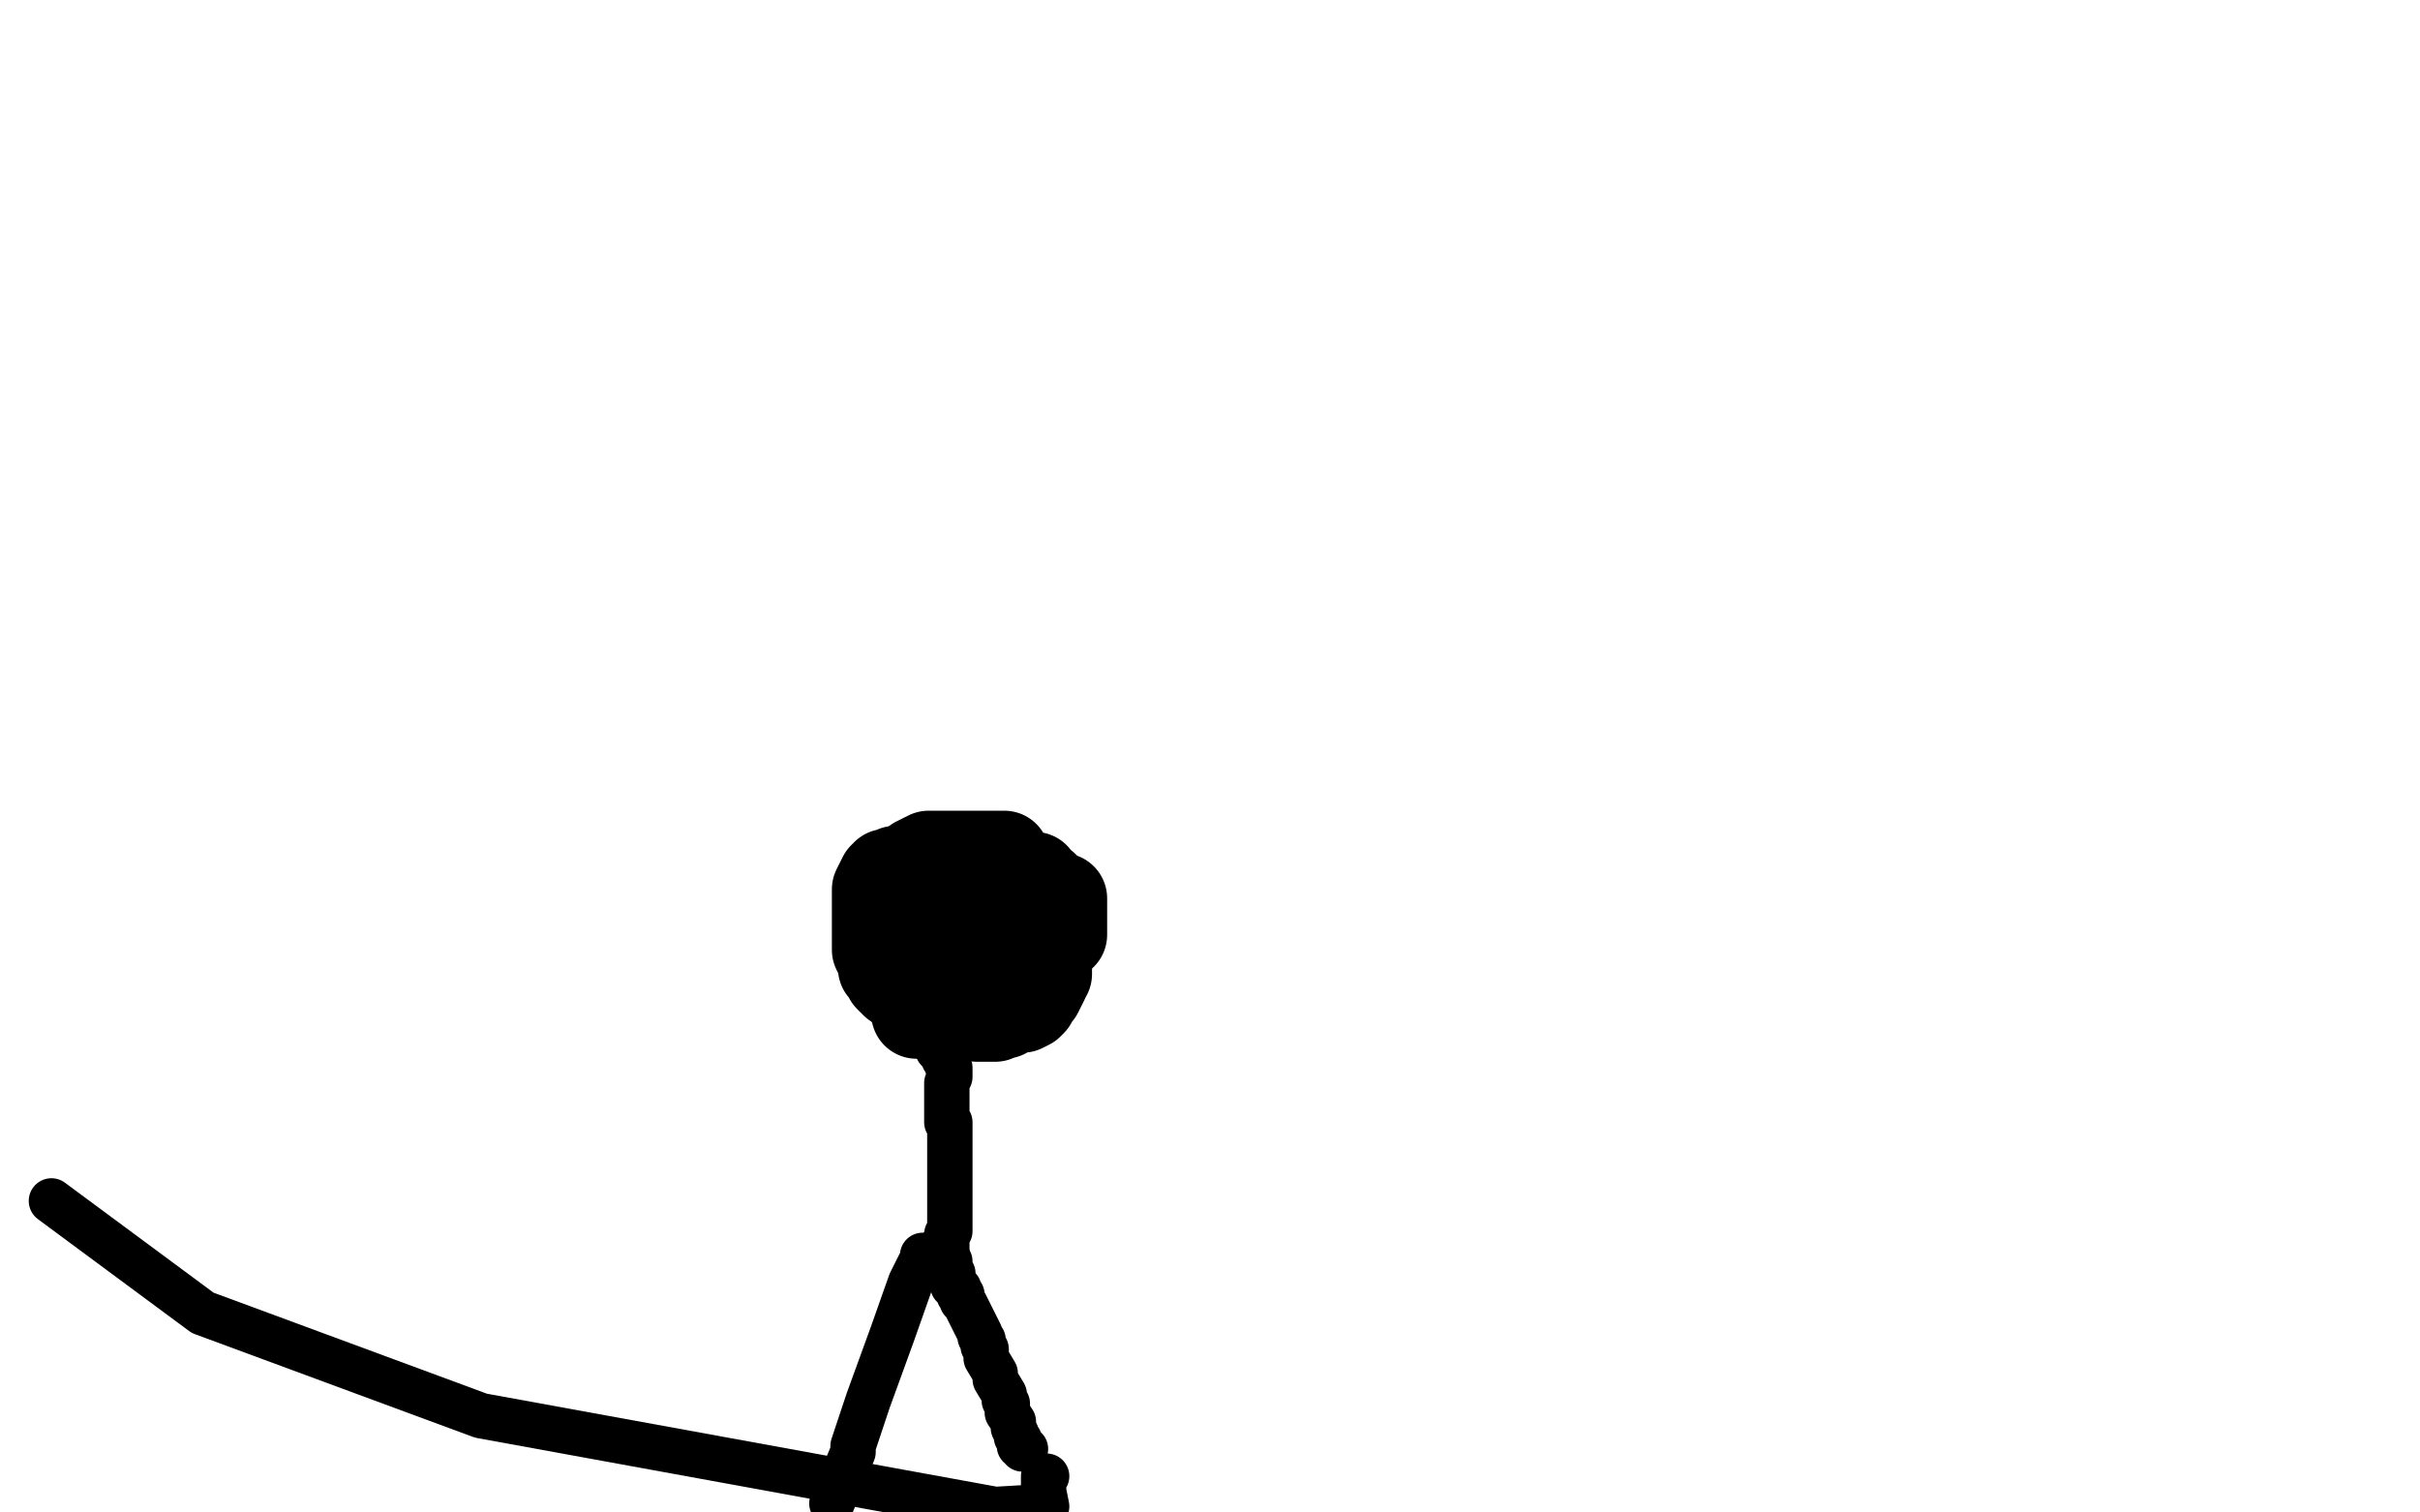
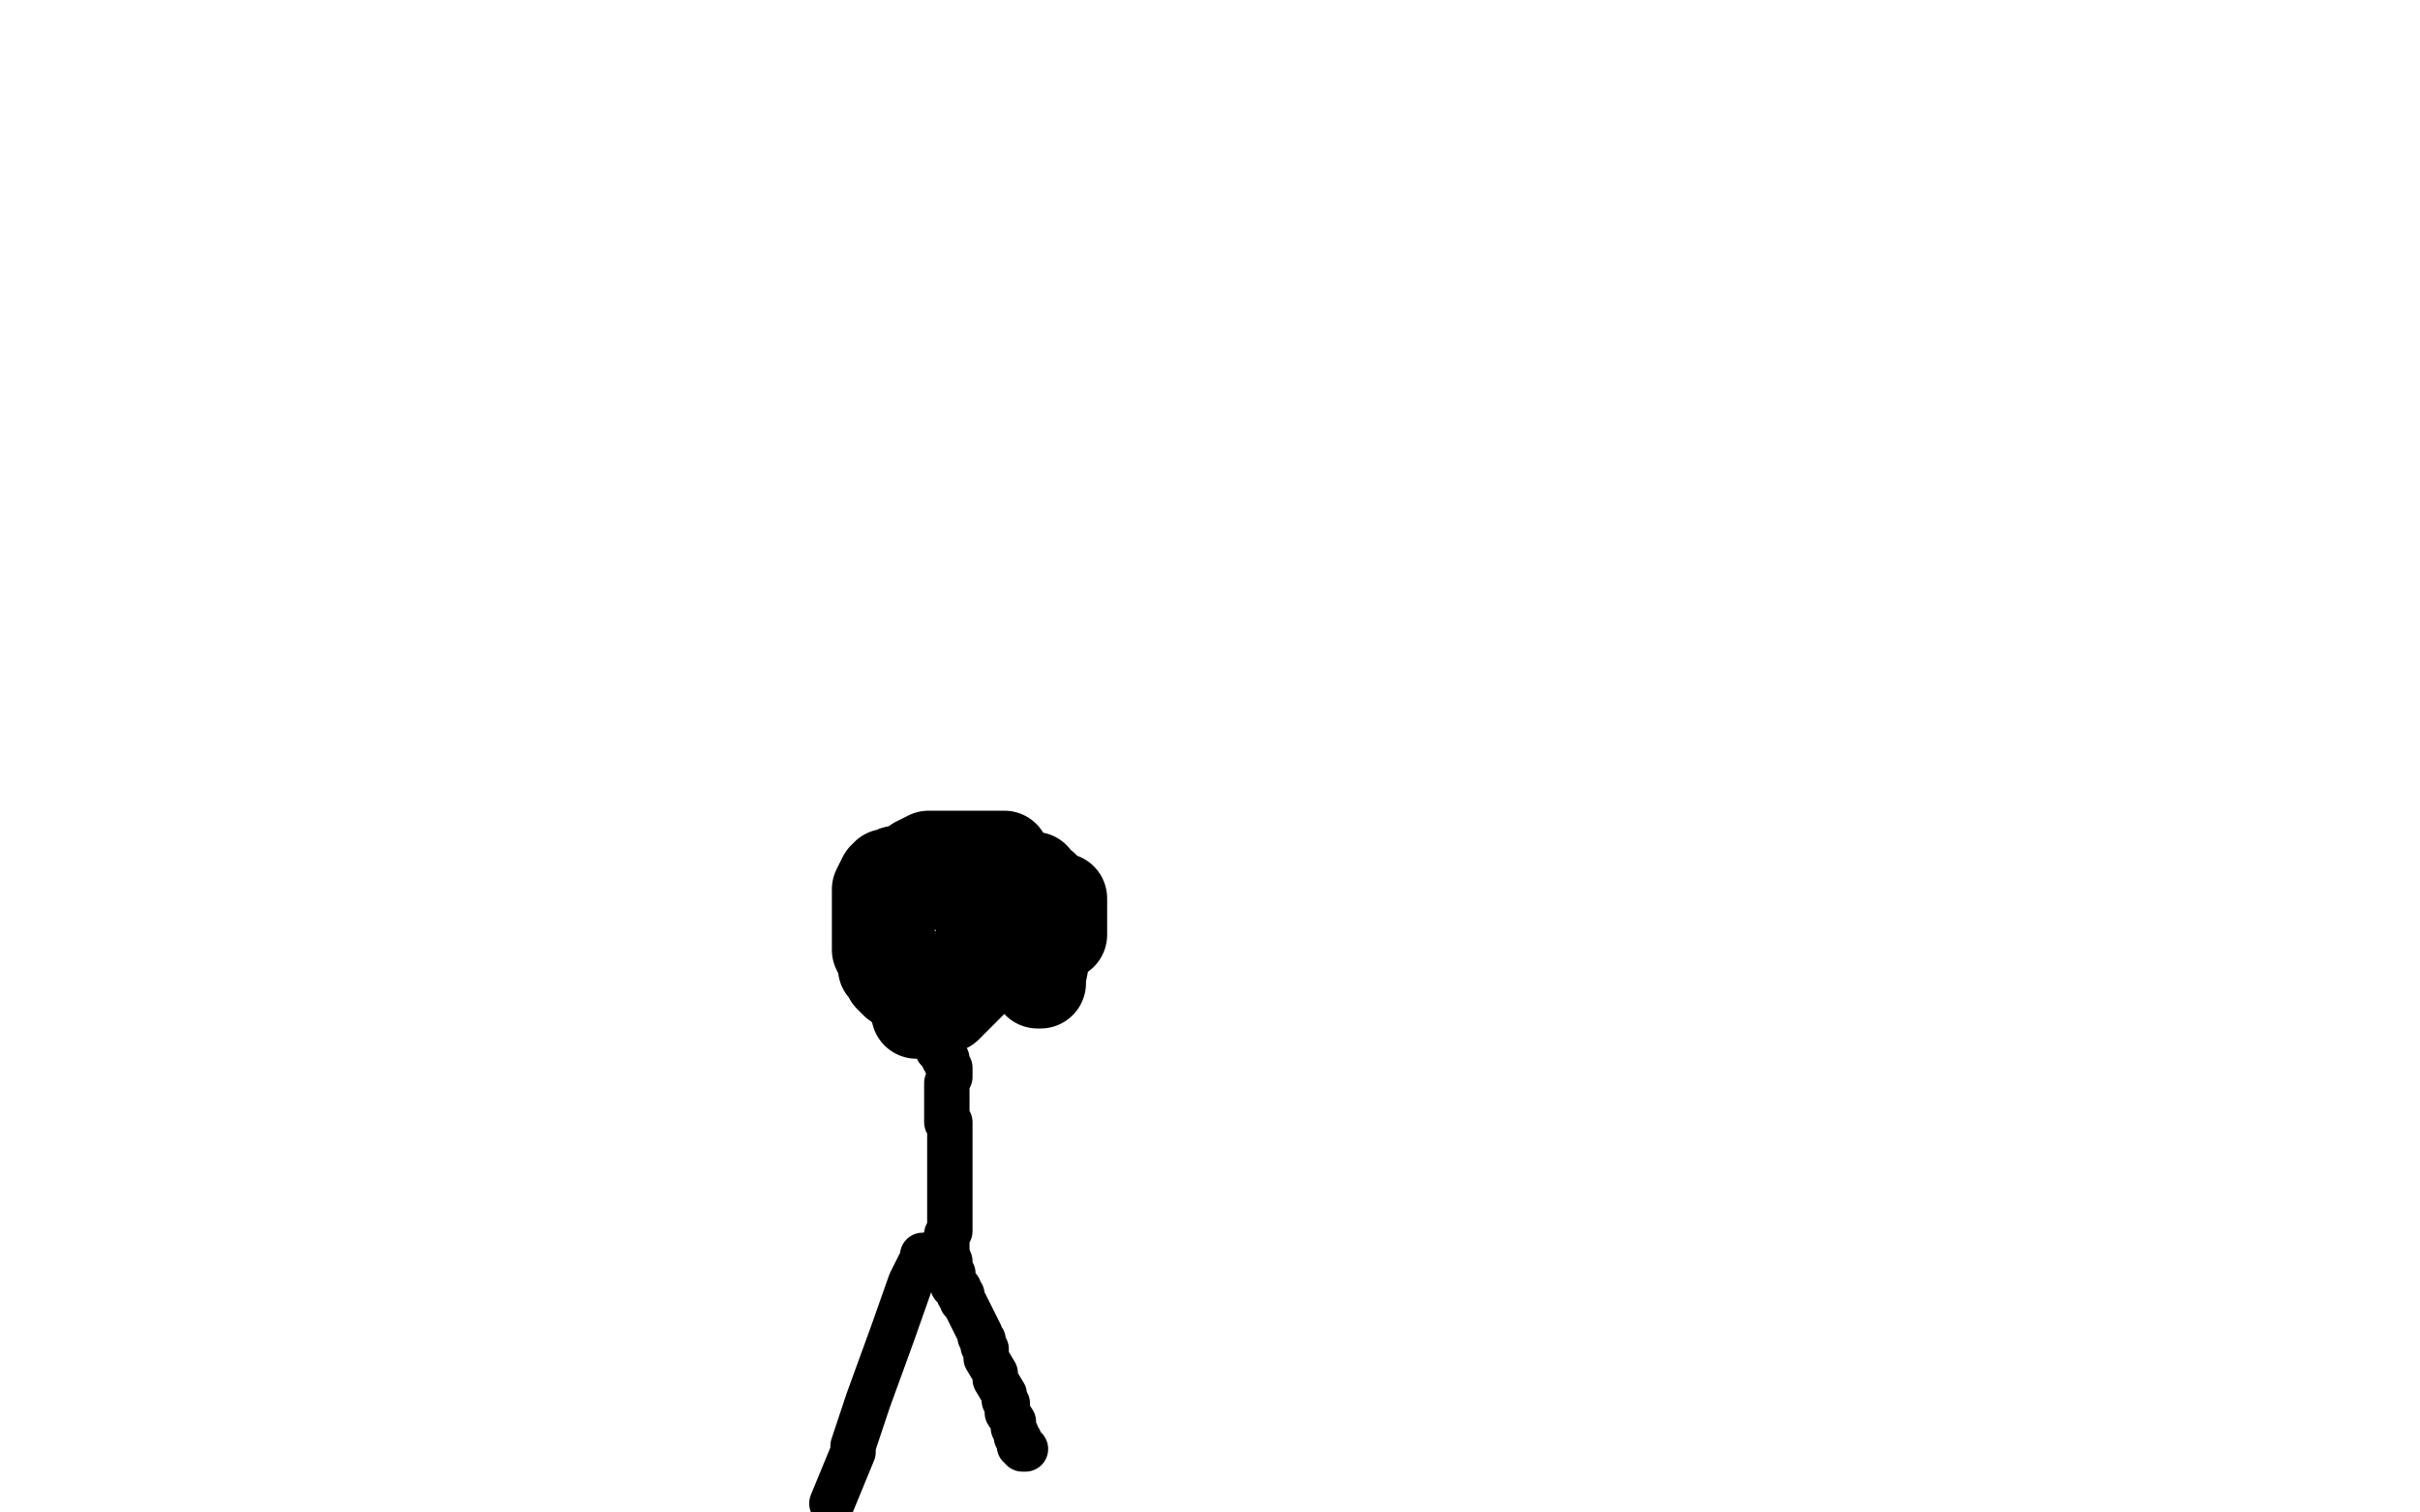
<svg xmlns="http://www.w3.org/2000/svg" width="800" height="500" version="1.1" style="stroke-antialiasing: false">
  <desc>This SVG has been created on https://colorillo.com/</desc>
-   <rect x="0" y="0" width="800" height="500" style="fill: rgb(255,255,255); stroke-width:0" />
  <polyline points="307,291 309,291 309,291 310,291 310,291 312,291 312,291 313,291 313,291 314,292 315,292 316,294 317,294 318,294 320,296 320,297 322,298 323,299 324,300 325,301 325,302 326,303 326,306 327,308 328,311 328,312 328,313 326,315 325,316 323,317 320,319 318,320 318,321 317,321 315,324 313,325 310,327 308,328 307,328 306,328 305,328 304,326 300,326 298,325 296,325 294,323 293,321 292,320 292,319 292,318 291,316 290,314 290,312 290,311 290,310 290,309 290,307 290,304 290,301 290,297 290,295 290,294 291,292 292,290 293,290 293,289 294,289 296,288 298,288 299,288 300,288 302,287 304,287 305,287 307,287 310,287 311,287 312,287 313,287 314,287 315,287 316,287 318,287 321,287 322,287" style="fill: none; stroke: #000000; stroke-width: 30; stroke-linejoin: round; stroke-linecap: round; stroke-antialiasing: false; stroke-antialias: 0; opacity: 1.0" />
-   <polyline points="329,290 330,290 330,290 331,290 331,290 332,290 332,290 334,290 334,290 335,290 335,290 336,290 336,290 337,290 338,290 339,290 340,295 342,304 344,310 345,316 346,317 346,318 346,319 346,320 346,321 346,322 345,322 345,324 343,328 342,329 341,331 340,332 338,333 337,333 336,333 333,334 332,335 331,335 329,336 328,336 326,336 325,336 324,336 323,336 321,335 320,335 318,335 317,335 316,335 316,334 315,334 314,333 313,332 312,332 311,332 308,330 307,330 305,328 304,328 303,326 302,326 301,325 299,323 298,321 298,319 298,318 298,317 298,316 299,316 301,315 306,312 310,309 312,307 314,307 315,307 317,307 318,307 319,306 322,303 323,302 326,299 327,298 328,298 328,297 329,297 330,295 331,295 331,294 332,293" style="fill: none; stroke: #000000; stroke-width: 30; stroke-linejoin: round; stroke-linecap: round; stroke-antialiasing: false; stroke-antialias: 0; opacity: 1.0" />
  <polyline points="333,293 334,292 334,292 335,292 335,292 335,291 335,291 334,291 333,291 332,291 332,290 332,289 332,288 332,287 332,286 332,285 332,284 332,283 330,283 328,283 327,283 326,283 325,283 324,283 322,283 320,283 319,283 317,283 316,283 315,283 314,283 313,283 312,283 308,283 307,283 305,284 303,285 300,288 300,289 299,289 297,293 296,296 296,297 296,298 295,299 295,300 294,301 294,303 294,305 294,308 294,310 295,313 296,315 296,317 297,318 297,320 298,322 298,323 299,323 299,324 300,324 300,325 300,326 300,327 301,328 301,329 301,330 302,330 302,331 302,332 303,333 303,334 303,335 303,334 304,334 305,334 306,334 307,334 308,334 310,334 312,333 313,333 314,332 314,331 315,331 321,325 332,314 338,311 346,309 347,309 348,309 349,309 350,309 351,309 351,306 351,304 351,303 351,302 351,301 351,300 351,299 351,298 351,297 350,297 349,297 347,295 345,293 344,293 343,293 342,292 342,291 341,291 340,291 340,290 341,290 342,290 342,291 343,292 344,293 345,294 345,296 345,297 345,301 346,302 346,303 346,305 346,306 346,307 346,308 346,309 346,310 346,311 346,313 346,314 345,315 345,317 345,318 344,323 344,324 344,325 343,325 343,324" style="fill: none; stroke: #000000; stroke-width: 30; stroke-linejoin: round; stroke-linecap: round; stroke-antialiasing: false; stroke-antialias: 0; opacity: 1.0" />
  <polyline points="309,343 309,344 309,345 310,345 310,347 311,347 311,348 312,349 312,350 313,350 313,351 313,352 314,353 314,354 314,355 314,356 313,358 313,359 313,359 313,360 313,360 313,361 313,361 313,363 313,363 313,364 313,364 313,367 313,367 313,368 313,369 313,370 313,371 314,371 314,372 314,375 314,379 314,380 314,381 314,382 314,383 314,384 314,386 314,400 314,405 314,407 313,408 313,409 313,410 313,411 313,412 313,415 313,416 313,417" style="fill: none; stroke: #000000; stroke-width: 15; stroke-linejoin: round; stroke-linecap: round; stroke-antialiasing: false; stroke-antialias: 0; opacity: 1.0" />
  <polyline points="312,411 312,413 312,413 312,414 312,414 313,416 313,416 314,417 314,417 314,418 314,418 314,419 314,419 314,420 315,421 315,423 315,425 316,425 317,426 317,427 317,428 318,428 318,430 319,431 321,435 323,439 324,441 324,442 325,443 325,445 326,446 326,449 329,454 329,456 332,461 332,462 332,463 333,464 333,465 333,467 335,470 335,472 336,474 336,475 337,476 337,477 337,478 338,478 338,479 339,479" style="fill: none; stroke: #000000; stroke-width: 15; stroke-linejoin: round; stroke-linecap: round; stroke-antialiasing: false; stroke-antialias: 0; opacity: 1.0" />
  <polyline points="305,415 305,416 305,416 305,417 305,417 304,418 301,424 295,441 287,463 283,475 282,478 282,479 282,480 275,497" style="fill: none; stroke: #000000; stroke-width: 15; stroke-linejoin: round; stroke-linecap: round; stroke-antialiasing: false; stroke-antialias: 0; opacity: 1.0" />
-   <polyline points="346,488 345,488 345,488 345,489 345,489 345,490 345,490 345,492 345,492 345,493 345,493 346,498 329,499 159,468 67,434 17,397" style="fill: none; stroke: #000000; stroke-width: 15; stroke-linejoin: round; stroke-linecap: round; stroke-antialiasing: false; stroke-antialias: 0; opacity: 1.0" />
</svg>